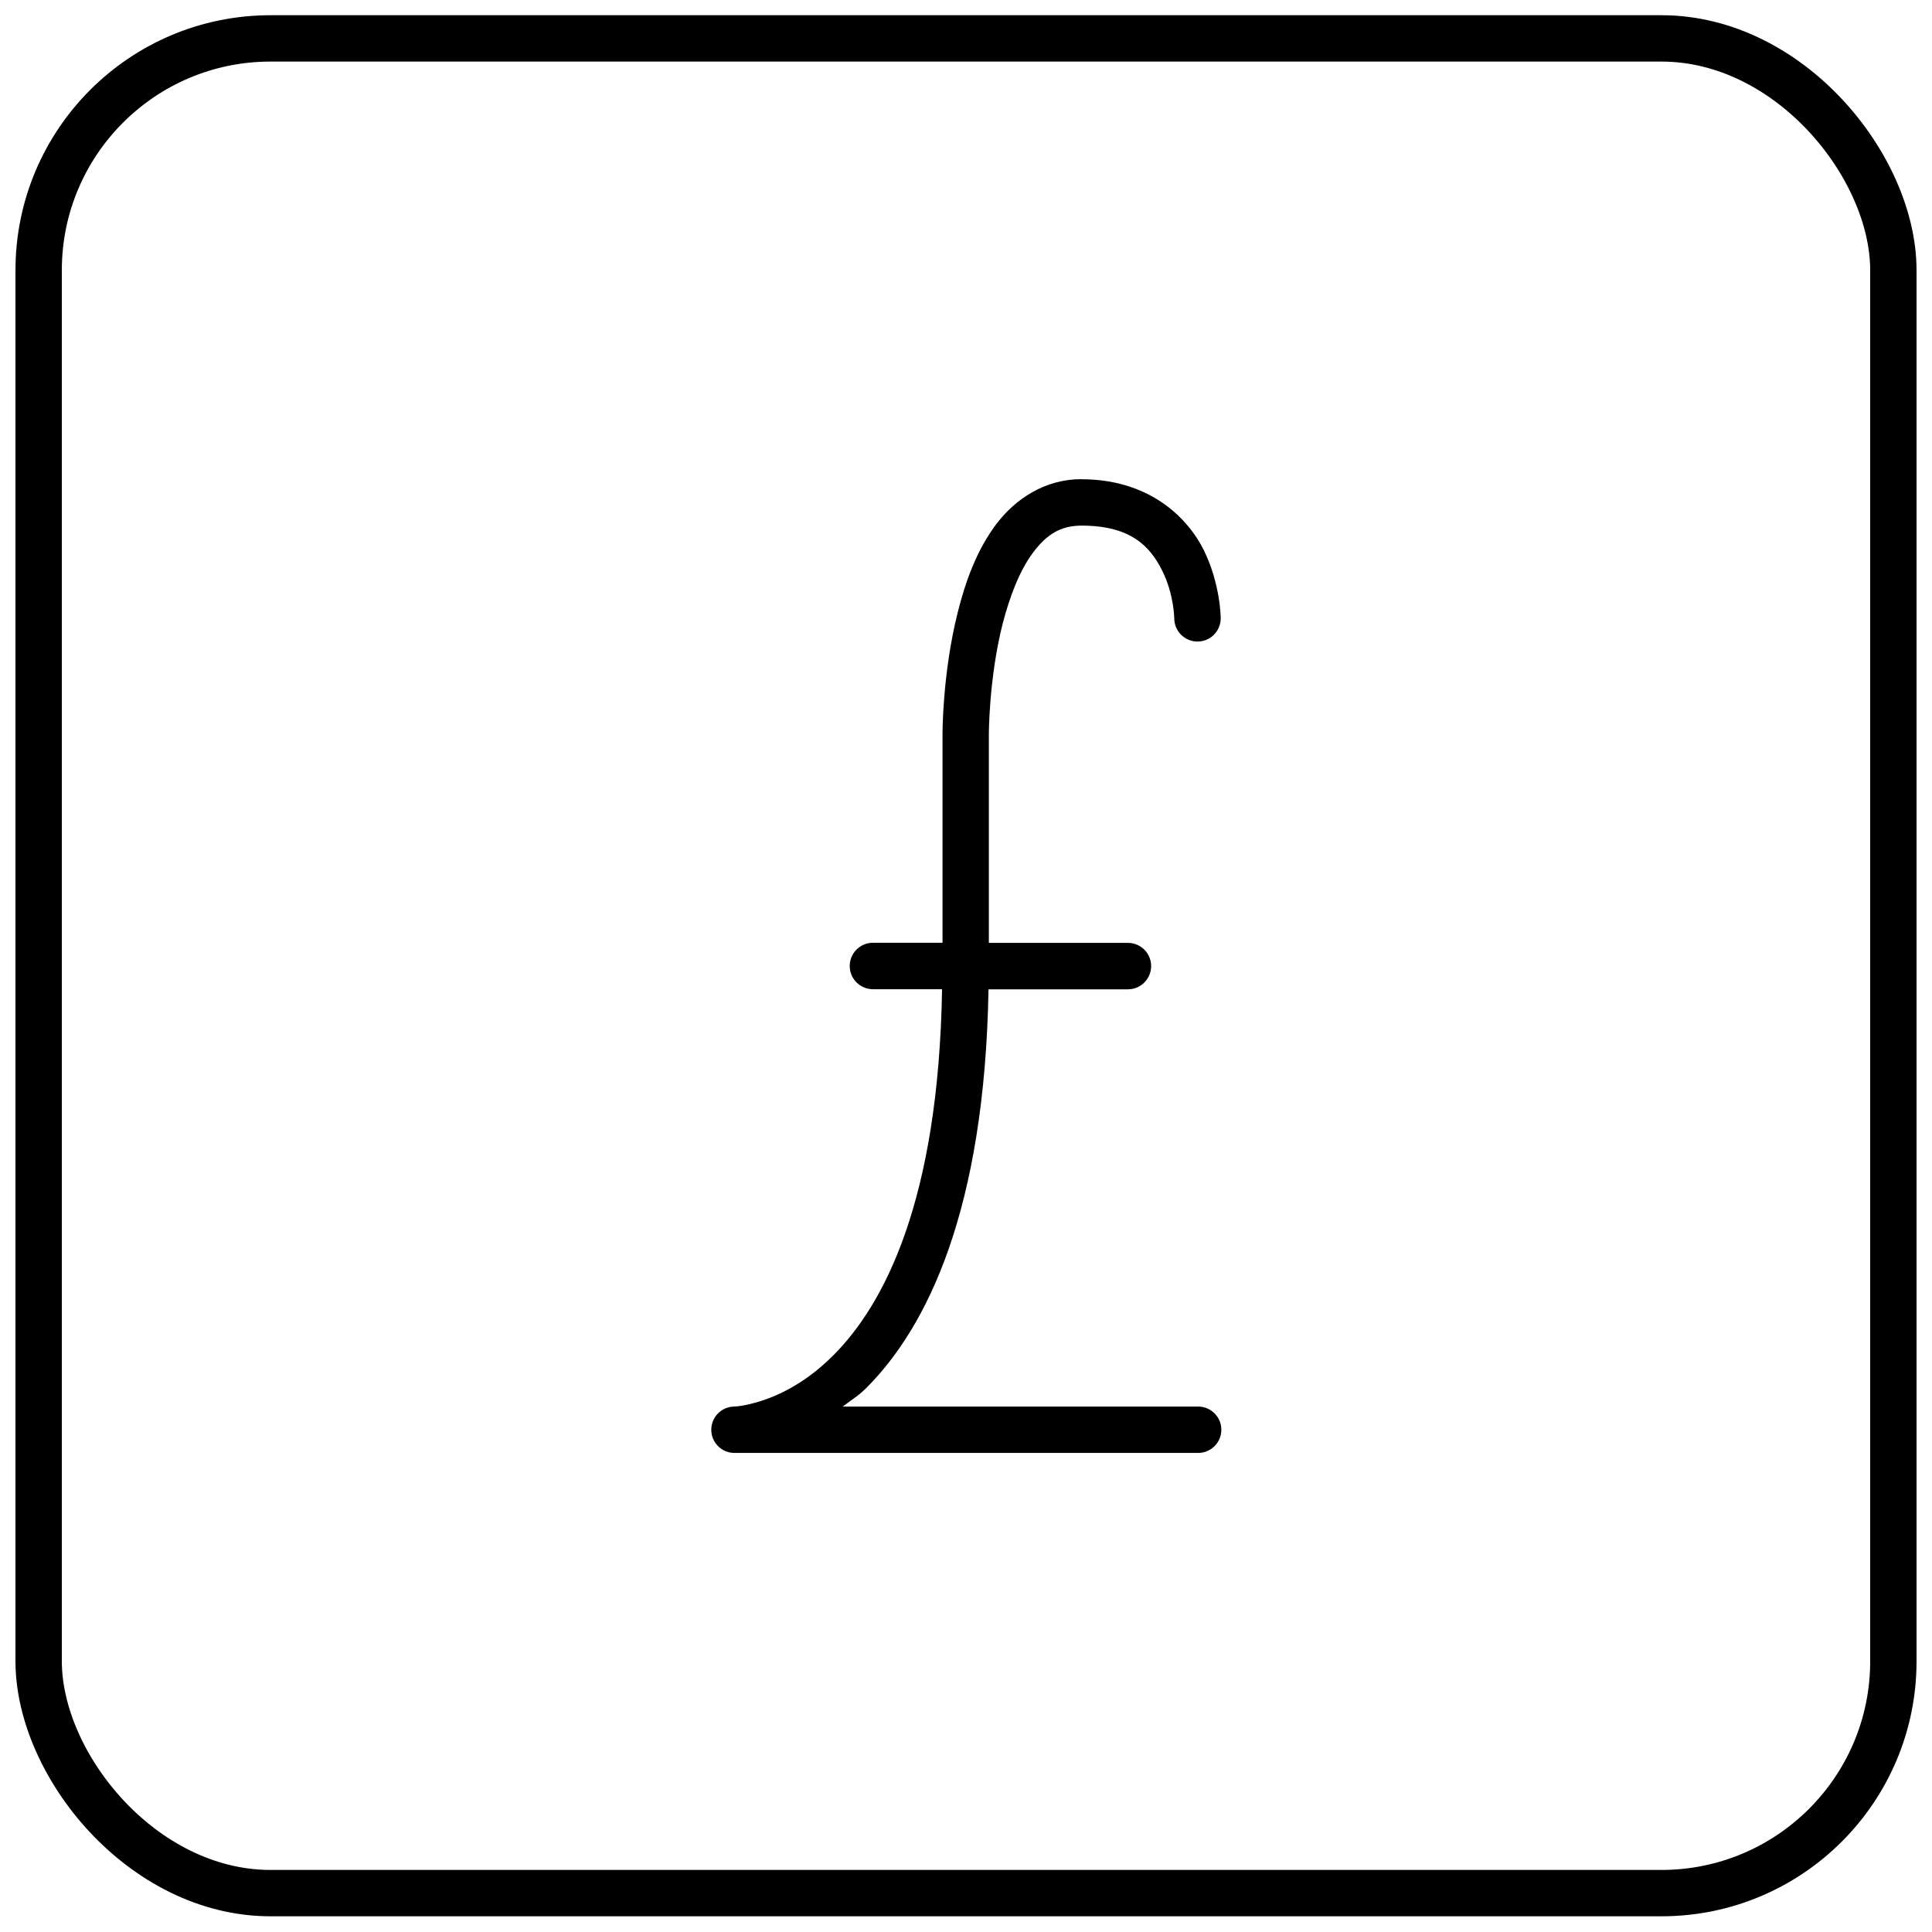
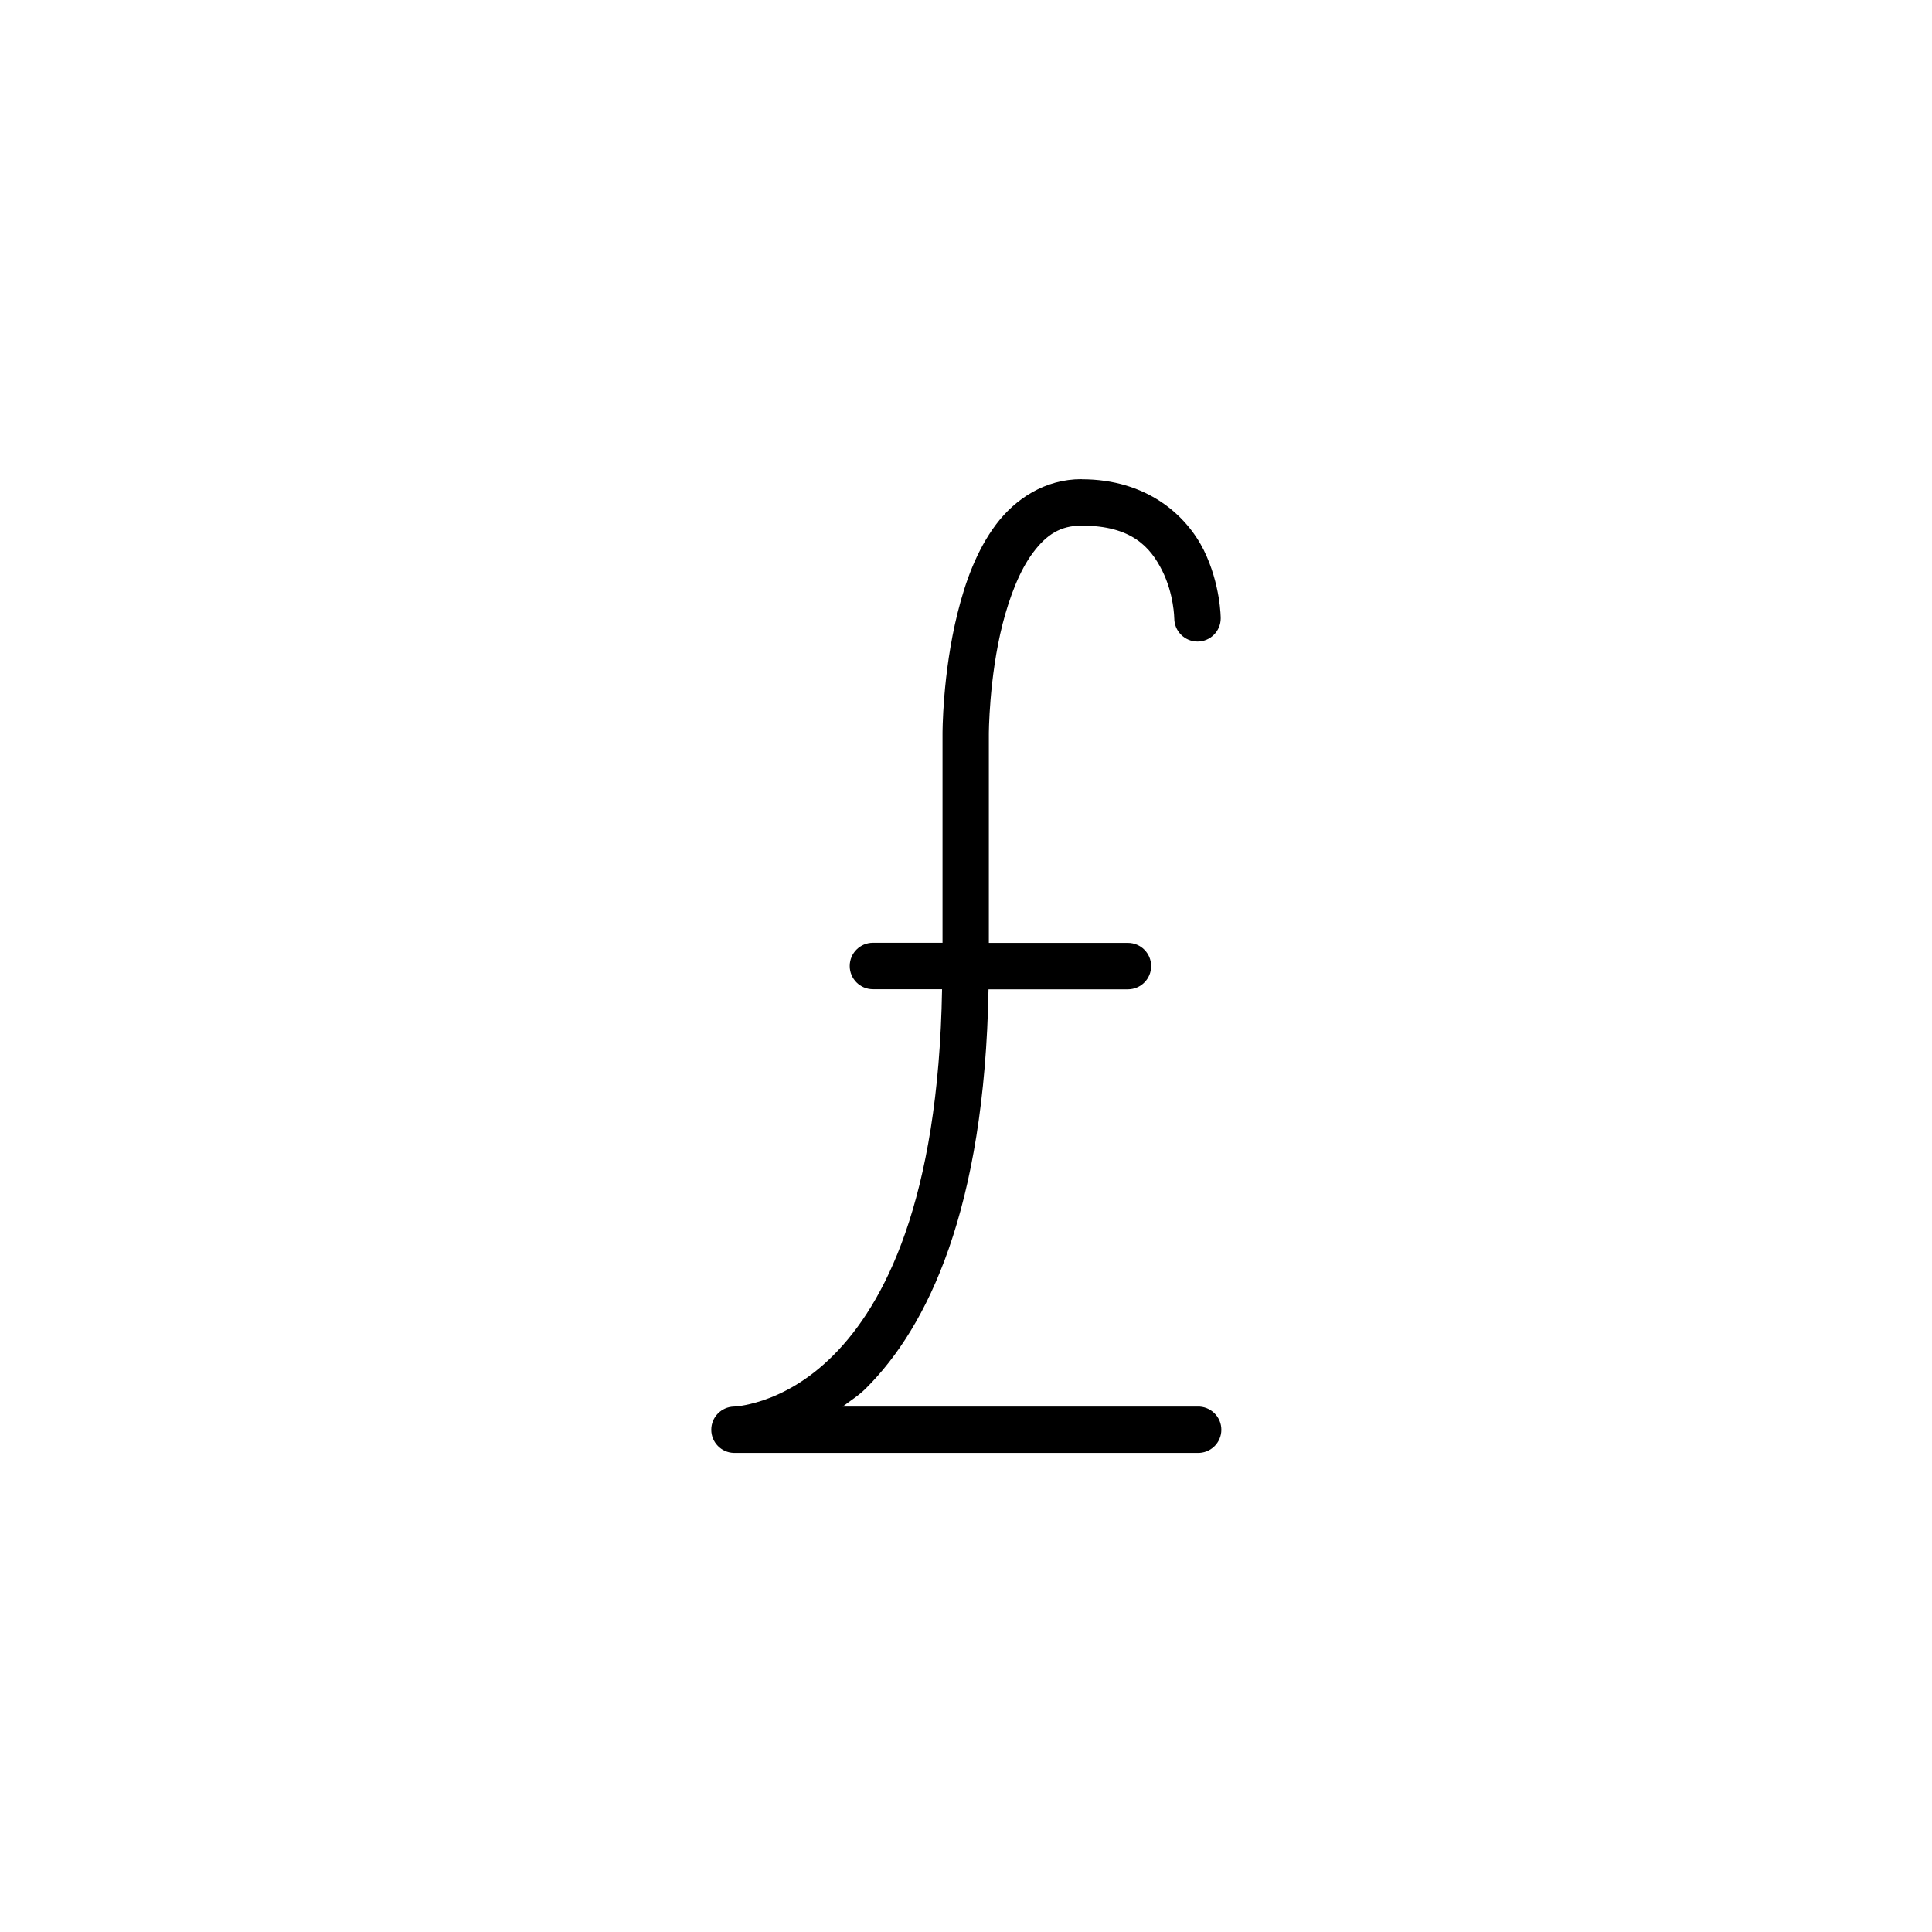
<svg xmlns="http://www.w3.org/2000/svg" width="800px" height="800px" version="1.1" viewBox="144 144 512 512">
  <defs>
    <clipPath id="a">
-       <path d="m148.09 148.09h503.81v503.81h-503.81z" />
-     </clipPath>
+       </clipPath>
  </defs>
  <g clip-path="url(#a)">
-     <path transform="matrix(23.221 0 0 23.221 -3473.9 -3406.3)" d="m158.89 153.33h15.875c1.461 0 2.646 1.461 2.646 2.646v15.875c0 1.461-1.185 2.646-2.646 2.646h-15.875c-1.461 0-2.646-1.461-2.646-2.646v-15.875c0-1.461 1.185-2.646 2.646-2.646zm0 0" fill="none" stroke="#000000" stroke-linecap="round" stroke-linejoin="round" stroke-width=".529" />
-   </g>
+     </g>
  <path d="m430.63 270.98c-9.73 0-17.578 5.227-22.688 12.027-5.109 6.828-8.129 15.188-10.148 23.336-4.086 16.277-4.016 32.207-4.016 32.207v55.289h-18.438l-0.004 0.004c-3.398 0-6.152 2.758-6.152 6.156s2.754 6.152 6.152 6.152h18.32c-0.93 56.172-15.395 83.598-28.816 97.02-6.941 6.965-13.723 10.285-18.715 11.961-4.992 1.625-7.664 1.625-7.664 1.625-3.32 0.094-5.965 2.816-5.965 6.141 0 3.324 2.644 6.047 5.965 6.141h122.89c1.656 0.051 3.266-0.578 4.457-1.734s1.863-2.746 1.863-4.406c0-1.66-0.672-3.25-1.863-4.406s-2.801-1.785-4.457-1.734h-94.023c2.09-1.625 4.109-2.785 6.199-4.875 16.254-16.23 31.418-47.301 32.441-105.7h36.945l-0.004-0.004c3.402 0 6.156-2.754 6.156-6.152 0-3.398-2.754-6.156-6.156-6.156h-36.852v-55.289s0-14.816 3.644-29.234c1.859-7.199 4.527-14.211 8.082-18.926 3.531-4.715 7.223-7.129 12.84-7.129 13.305 0 18.273 5.734 21.387 11.961 3.113 6.223 3.18 12.609 3.18 12.609l0.004-0.004c0 3.398 2.758 6.156 6.156 6.156 3.398 0 6.152-2.758 6.152-6.156 0 0 0-8.965-4.504-18.113-4.574-9.125-14.953-18.738-32.371-18.738z" />
</svg>